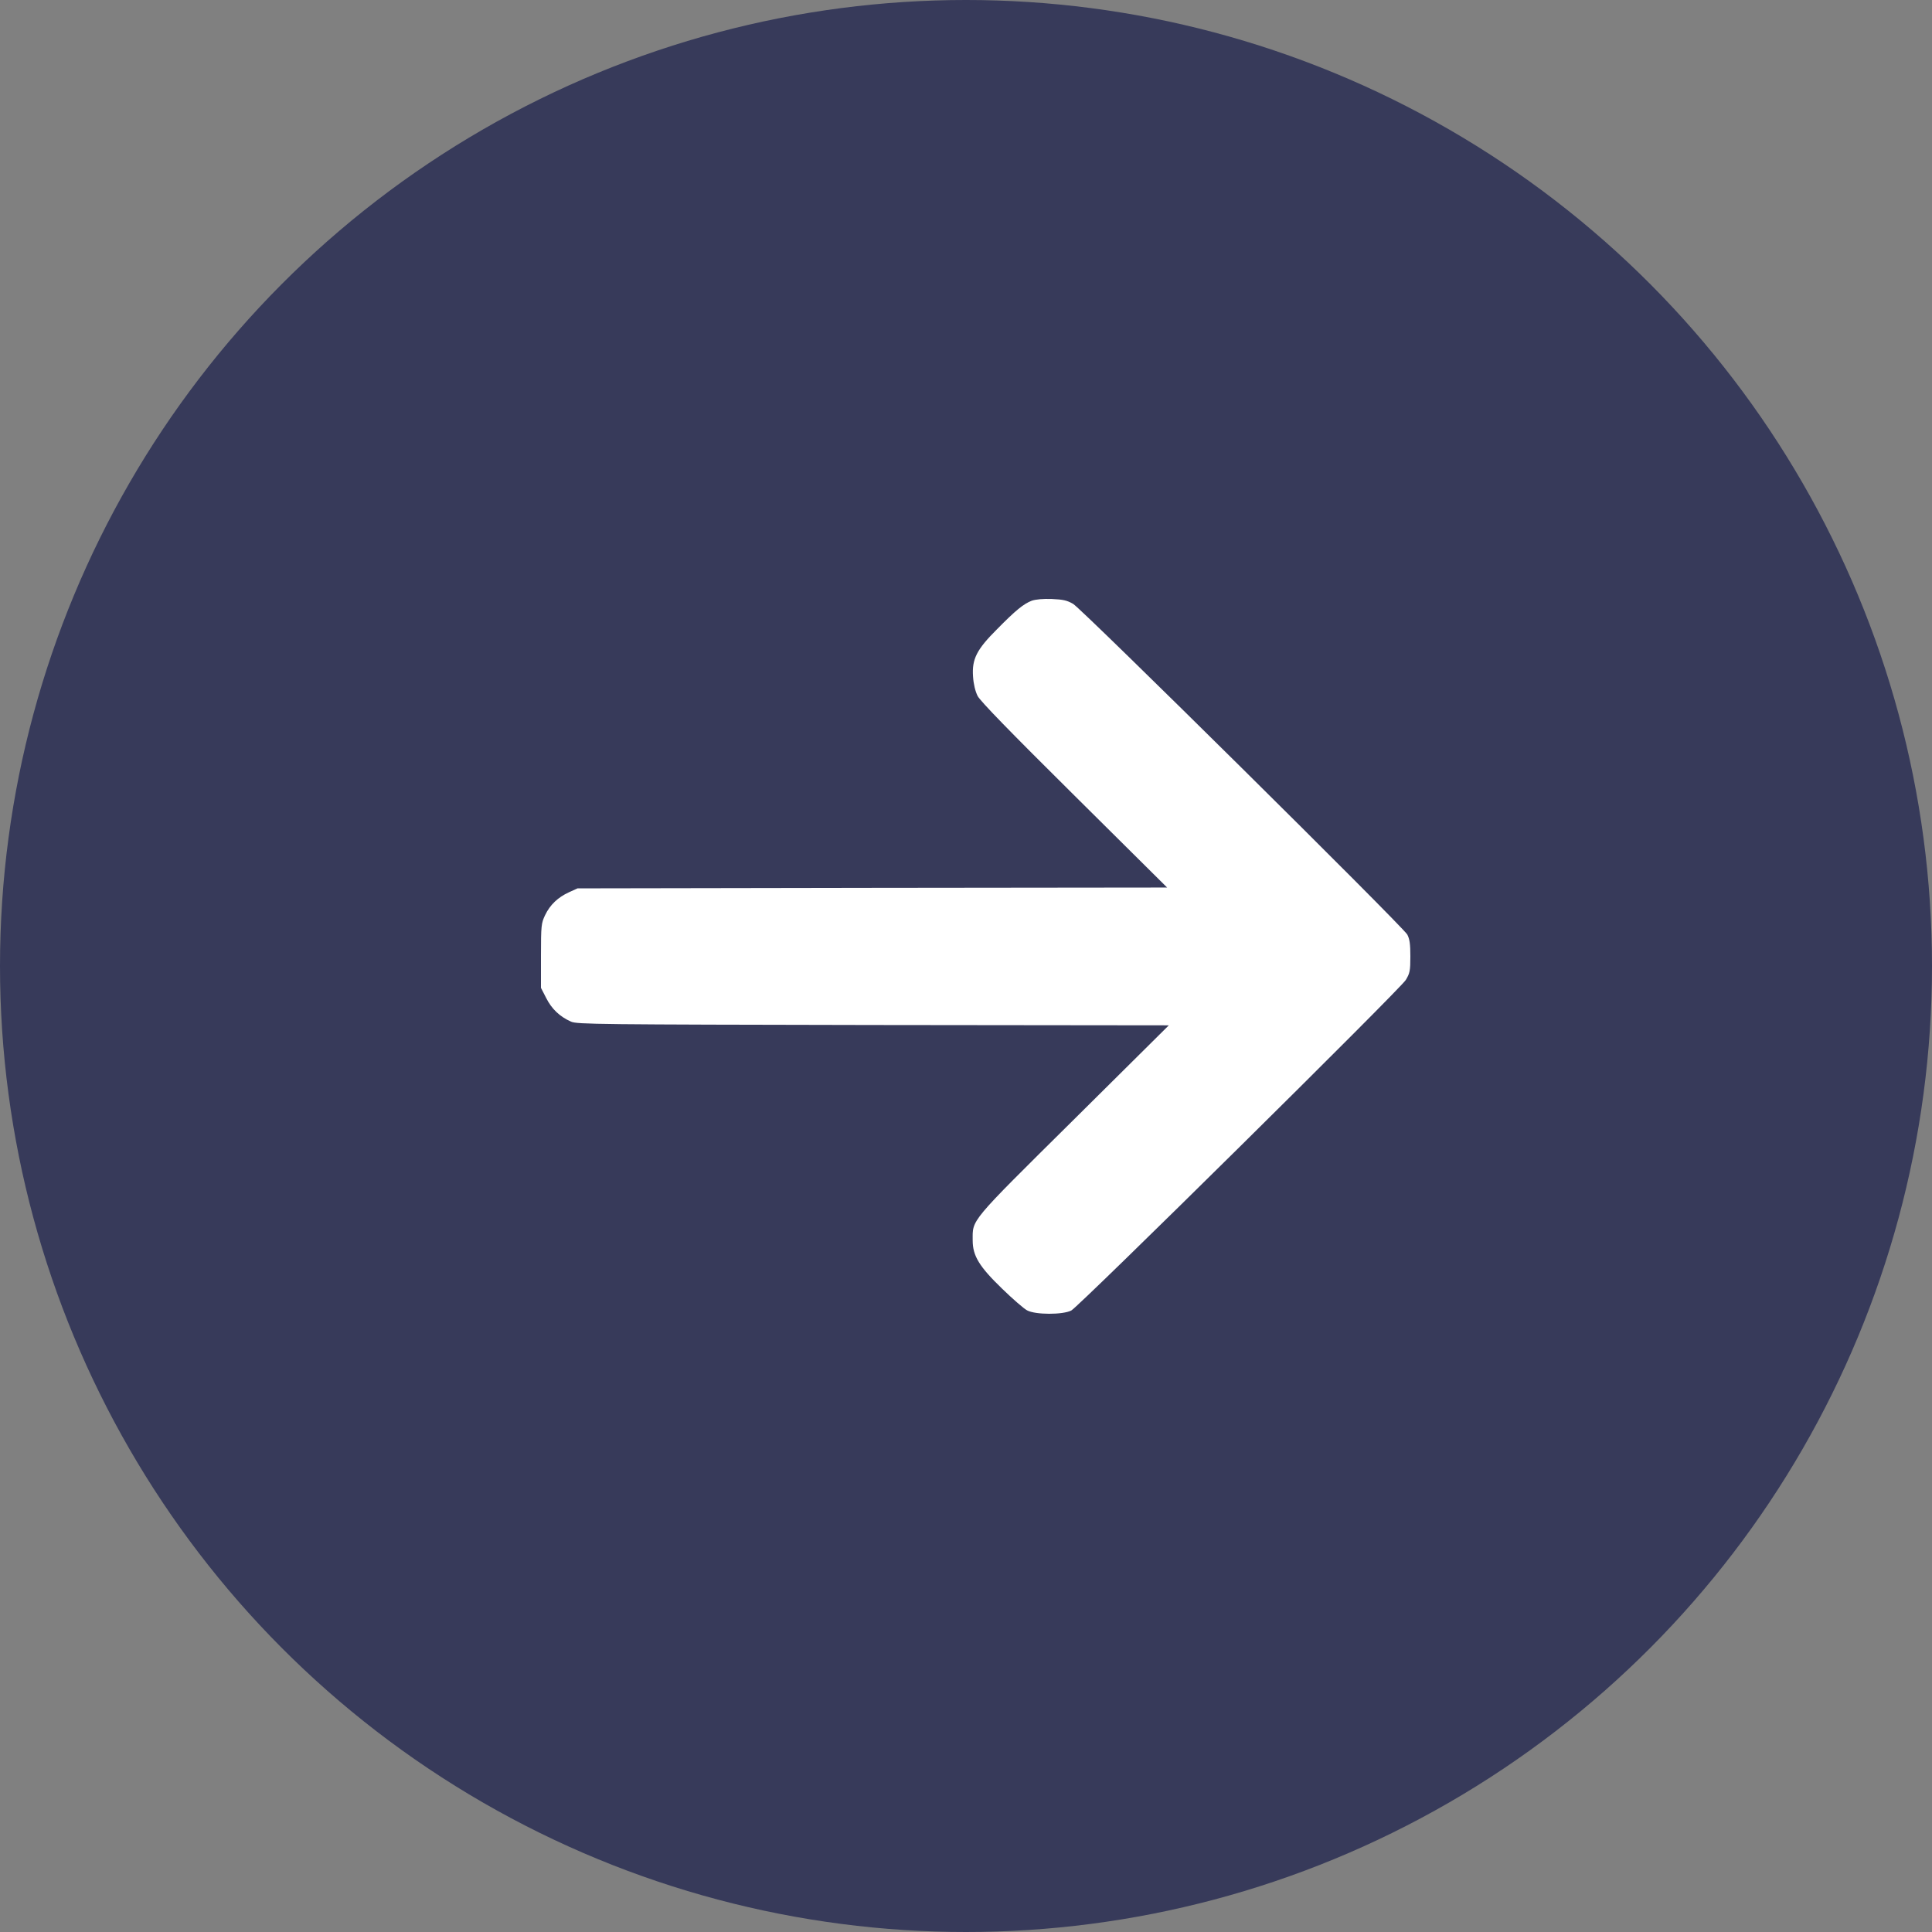
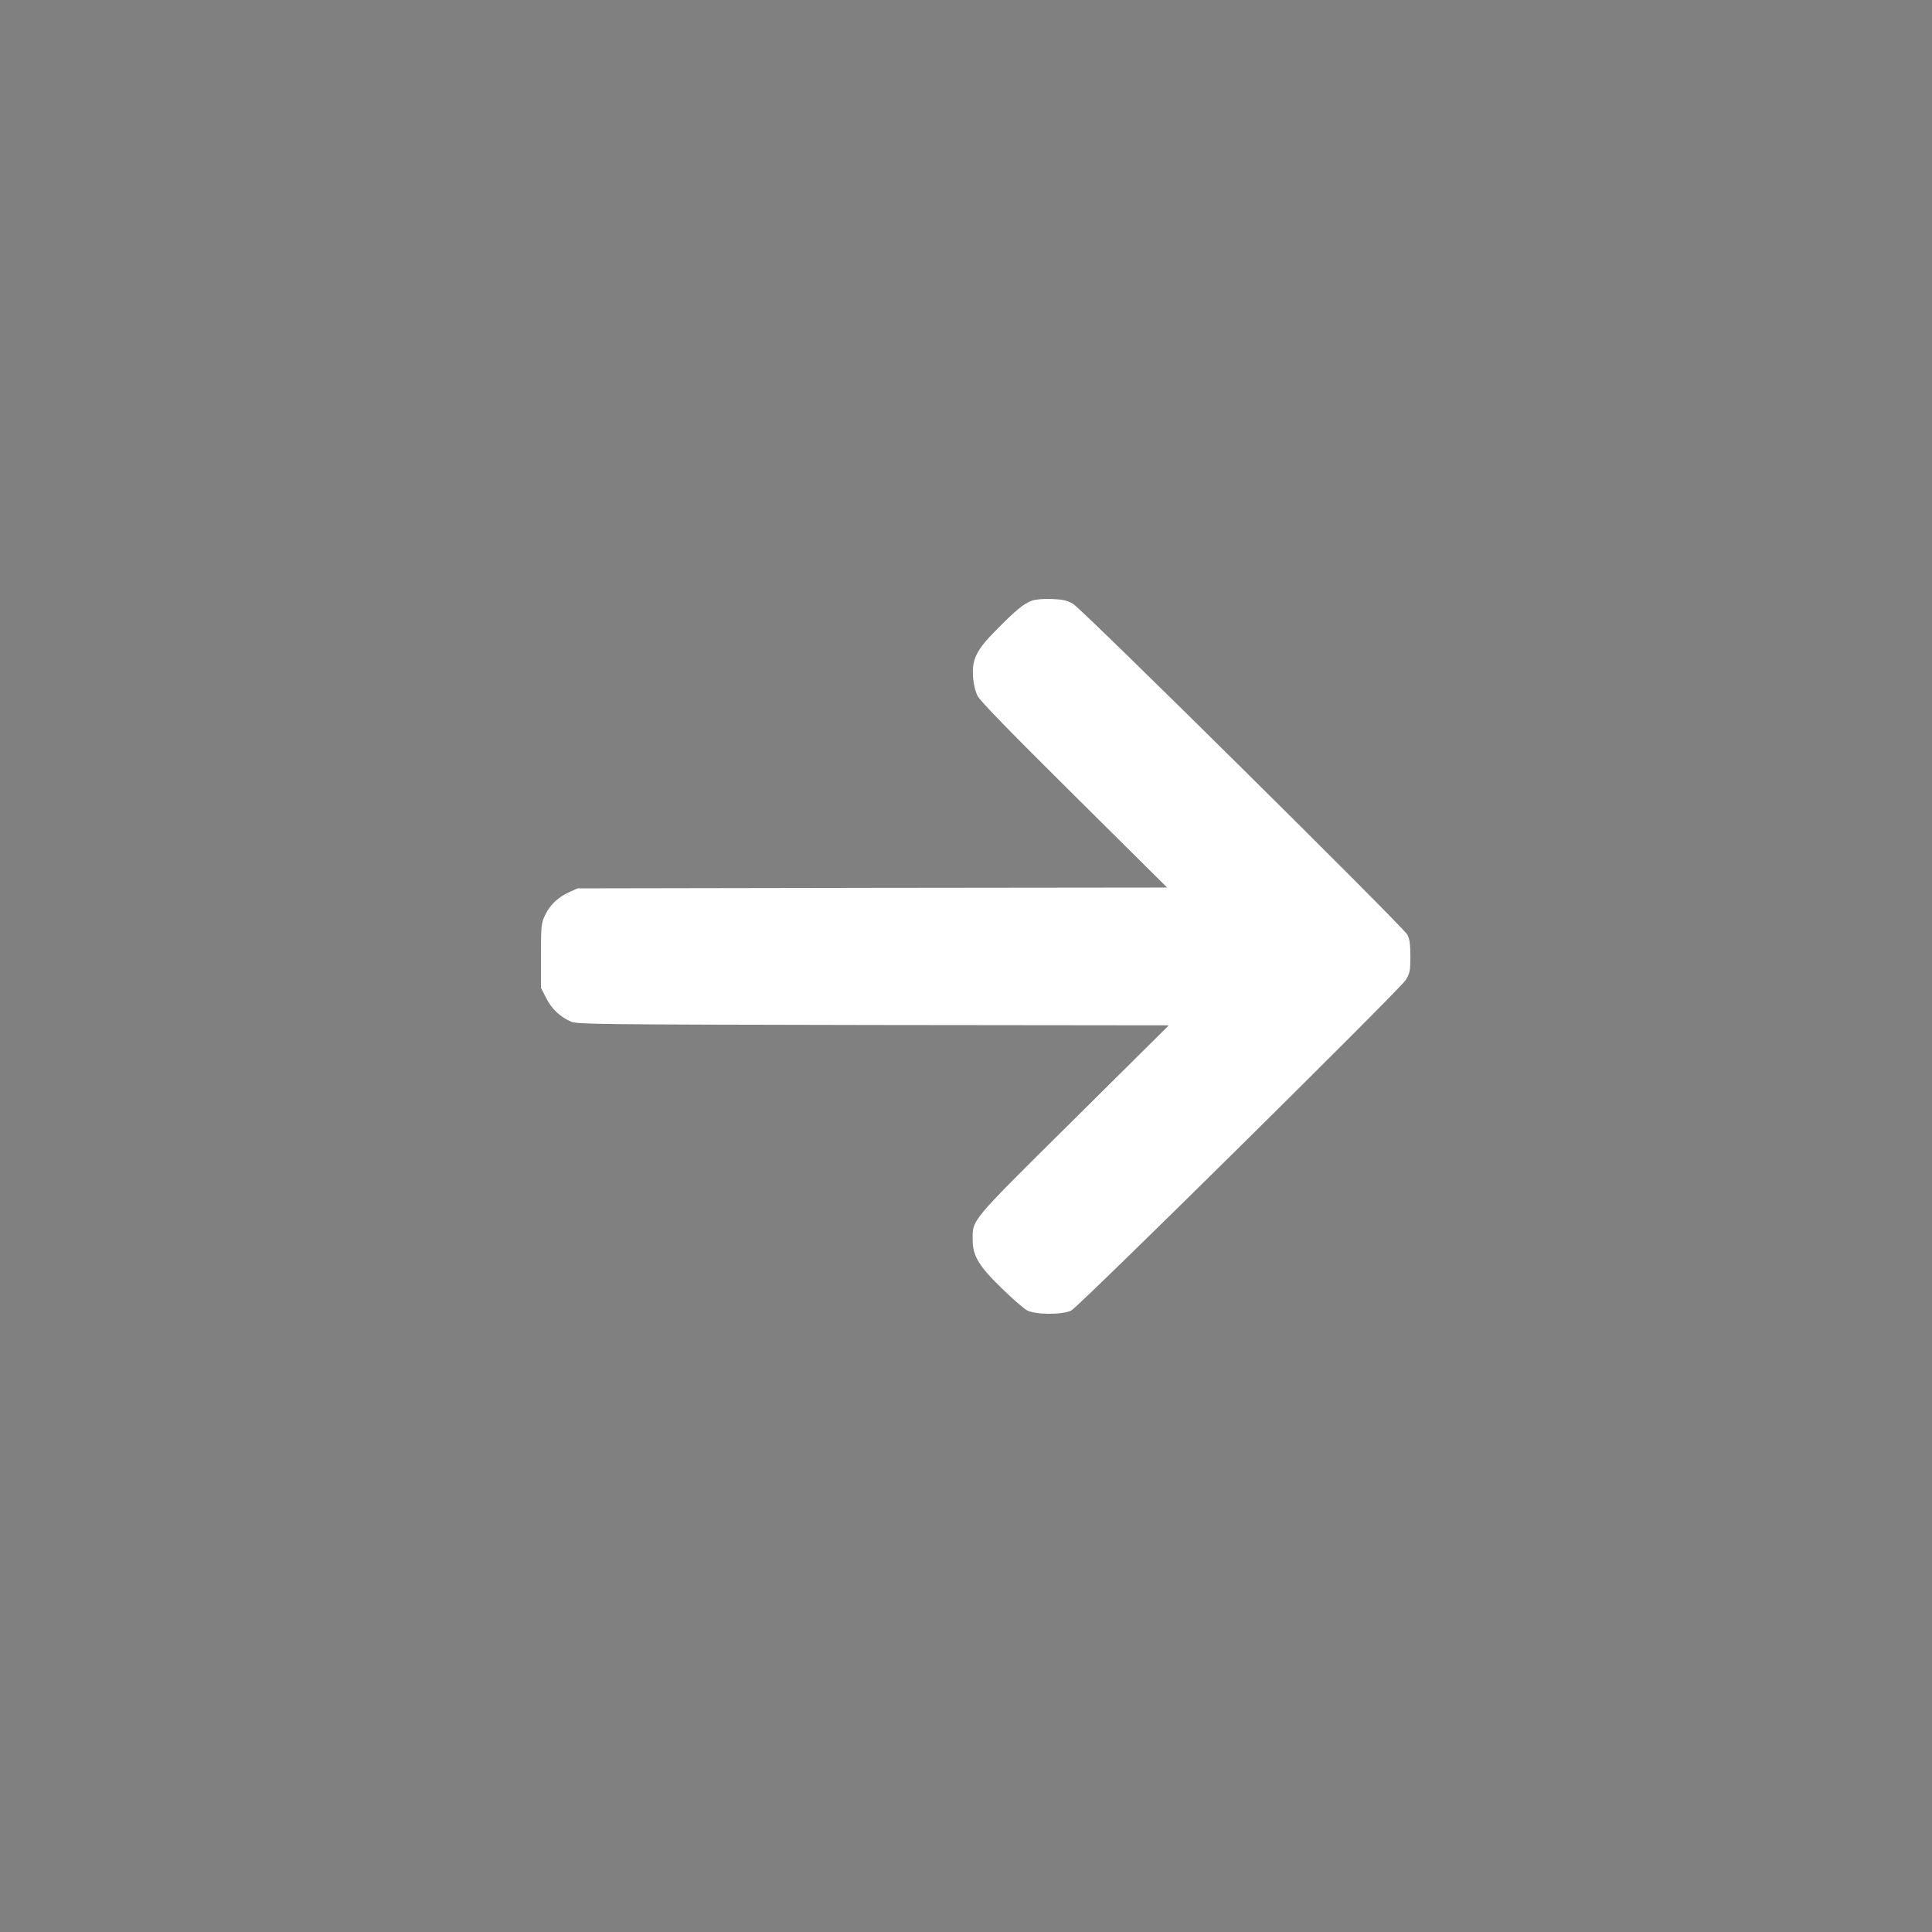
<svg xmlns="http://www.w3.org/2000/svg" width="100" height="100" viewBox="0 0 100 100" fill="none">
  <rect x="0" y="0" width="100" height="100" fill="#808080" stroke="none" />
-   <circle cx="50" cy="50" r="50" fill="#373A5A" />
  <path d="M53.408 31.091C52.977 31.257 52.572 31.587 51.604 32.57C50.548 33.623 50.302 34.118 50.364 35.014C50.39 35.414 50.478 35.771 50.601 36.023C50.742 36.293 52.255 37.85 55.607 41.172L60.411 45.939L45.155 45.956L29.892 45.982L29.452 46.182C28.88 46.443 28.466 46.835 28.211 47.374C28.018 47.783 28 47.904 28 49.47V51.131L28.273 51.662C28.554 52.219 28.968 52.619 29.557 52.88C29.874 53.019 30.886 53.028 45.199 53.054L60.498 53.071L55.563 57.968C50.126 63.352 50.346 63.1 50.346 64.204C50.346 65.005 50.689 65.561 51.868 66.701C52.413 67.231 52.994 67.736 53.161 67.823C53.592 68.058 55.009 68.058 55.449 67.832C55.871 67.605 72.463 51.21 72.763 50.723C72.974 50.375 73 50.244 73 49.505C73 48.87 72.965 48.609 72.842 48.374C72.613 47.957 56.029 31.544 55.545 31.257C55.229 31.074 55.026 31.03 54.446 31.004C53.988 30.987 53.619 31.022 53.408 31.091Z" fill="white" />
</svg>